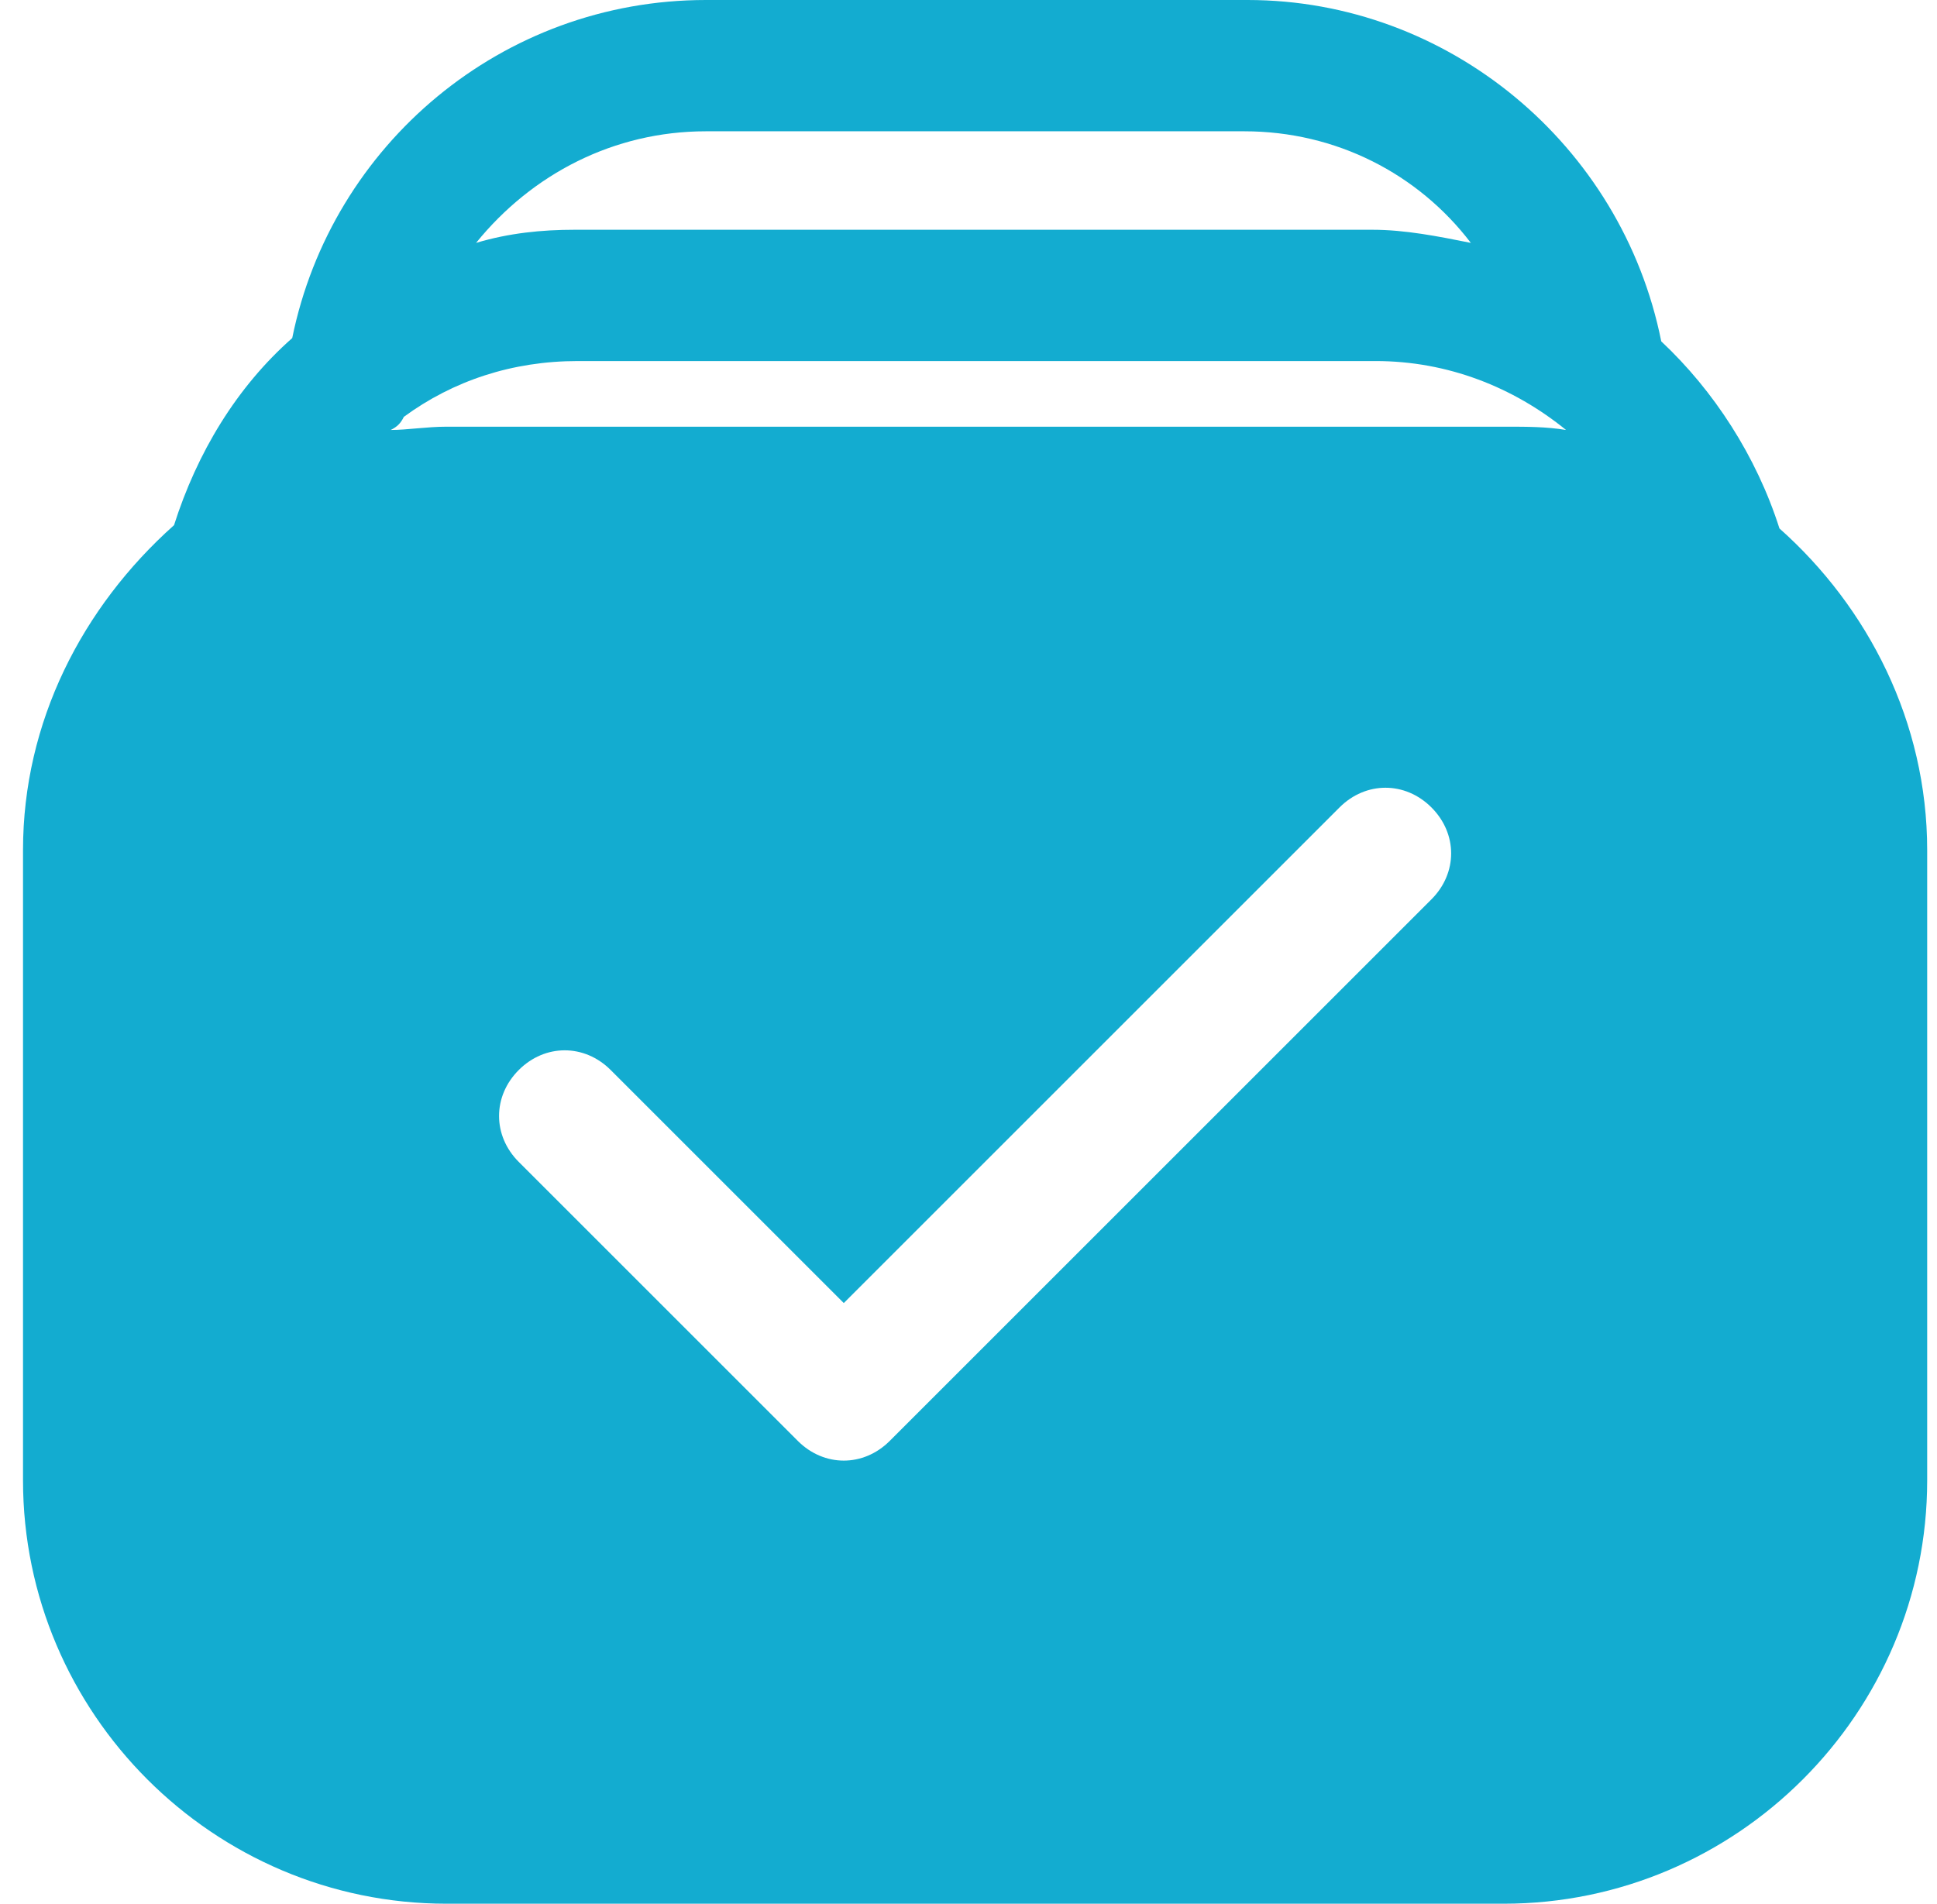
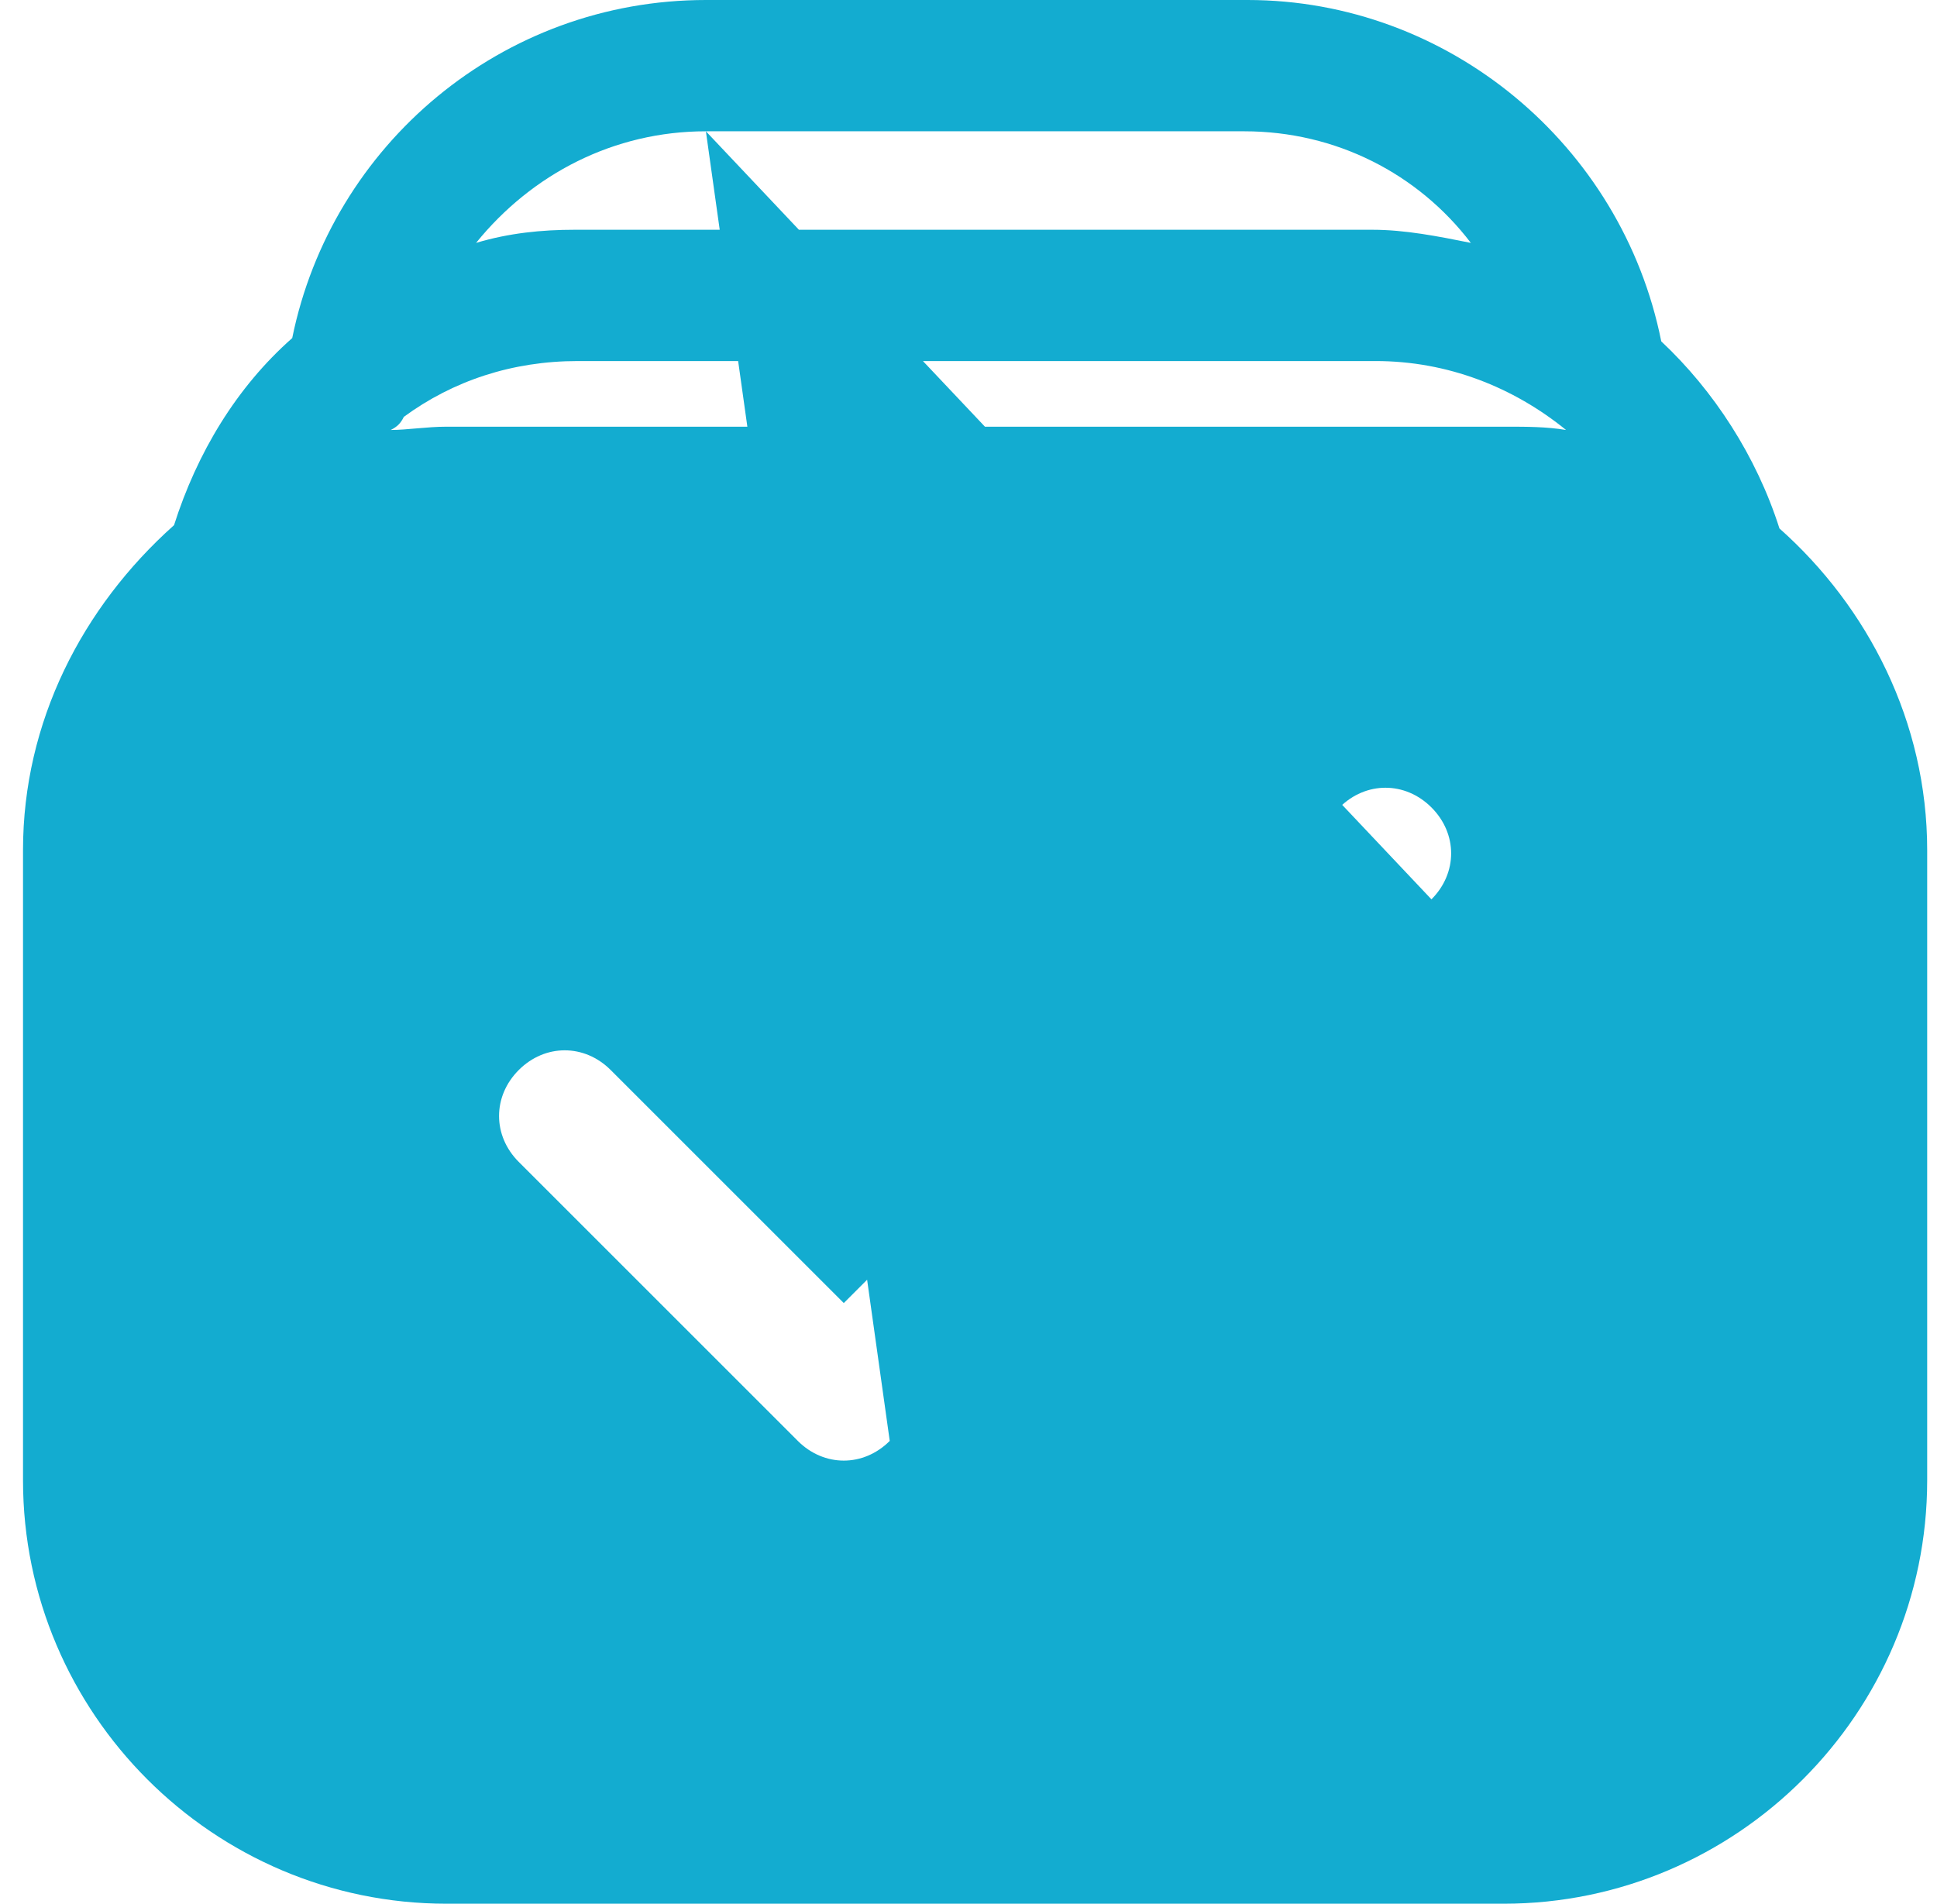
<svg xmlns="http://www.w3.org/2000/svg" width="59" height="58" viewBox="0 0 59 58" fill="none">
-   <path d="M54.201 16.1C53.501 13.9 52.201 11.9 50.601 10.4C49.401 4.4 44.101 0 38.001 0H21.501C15.301 0 10.101 4.4 8.901 10.3C7.201 11.8 6.001 13.8 5.301 16C2.501 18.5 0.701 22 0.701 25.9V45.1C0.701 52.2 6.501 58 13.601 58H45.801C52.901 58 58.701 52.2 58.701 45.1V25.9C58.701 22 56.901 18.5 54.201 16.1ZM21.501 4H37.901C40.701 4 43.201 5.3 44.801 7.4C43.801 7.2 42.801 7 41.801 7H17.501C16.501 7 15.501 7.1 14.501 7.4C16.201 5.3 18.701 4 21.501 4ZM43.601 27.4L27.101 43.9C26.701 44.3 26.201 44.5 25.701 44.5C25.201 44.5 24.701 44.3 24.301 43.9L15.801 35.4C15.001 34.6 15.001 33.4 15.801 32.6C16.601 31.8 17.801 31.8 18.601 32.6L25.701 39.7L40.801 24.6C41.601 23.8 42.801 23.8 43.601 24.6C44.401 25.4 44.401 26.6 43.601 27.4ZM13.601 13C13.001 13 12.401 13.1 11.901 13.1C12.101 13 12.201 12.9 12.301 12.7C13.801 11.6 15.601 11 17.601 11H41.901C44.101 11 46.101 11.8 47.701 13.1C47.101 13 46.501 13 45.901 13H13.601Z" fill="#13ACD0" />
+   <path d="M54.201 16.1C53.501 13.9 52.201 11.9 50.601 10.4C49.401 4.4 44.101 0 38.001 0H21.501C15.301 0 10.101 4.4 8.901 10.3C7.201 11.8 6.001 13.8 5.301 16C2.501 18.5 0.701 22 0.701 25.9V45.1C0.701 52.2 6.501 58 13.601 58H45.801C52.901 58 58.701 52.2 58.701 45.1V25.9C58.701 22 56.901 18.5 54.201 16.1ZM21.501 4H37.901C40.701 4 43.201 5.3 44.801 7.4C43.801 7.2 42.801 7 41.801 7H17.501C16.501 7 15.501 7.1 14.501 7.4C16.201 5.3 18.701 4 21.501 4ZL27.101 43.9C26.701 44.3 26.201 44.5 25.701 44.5C25.201 44.5 24.701 44.3 24.301 43.9L15.801 35.4C15.001 34.6 15.001 33.4 15.801 32.6C16.601 31.8 17.801 31.8 18.601 32.6L25.701 39.7L40.801 24.6C41.601 23.8 42.801 23.8 43.601 24.6C44.401 25.4 44.401 26.6 43.601 27.4ZM13.601 13C13.001 13 12.401 13.1 11.901 13.1C12.101 13 12.201 12.9 12.301 12.7C13.801 11.6 15.601 11 17.601 11H41.901C44.101 11 46.101 11.8 47.701 13.1C47.101 13 46.501 13 45.901 13H13.601Z" fill="#13ACD0" />
</svg>